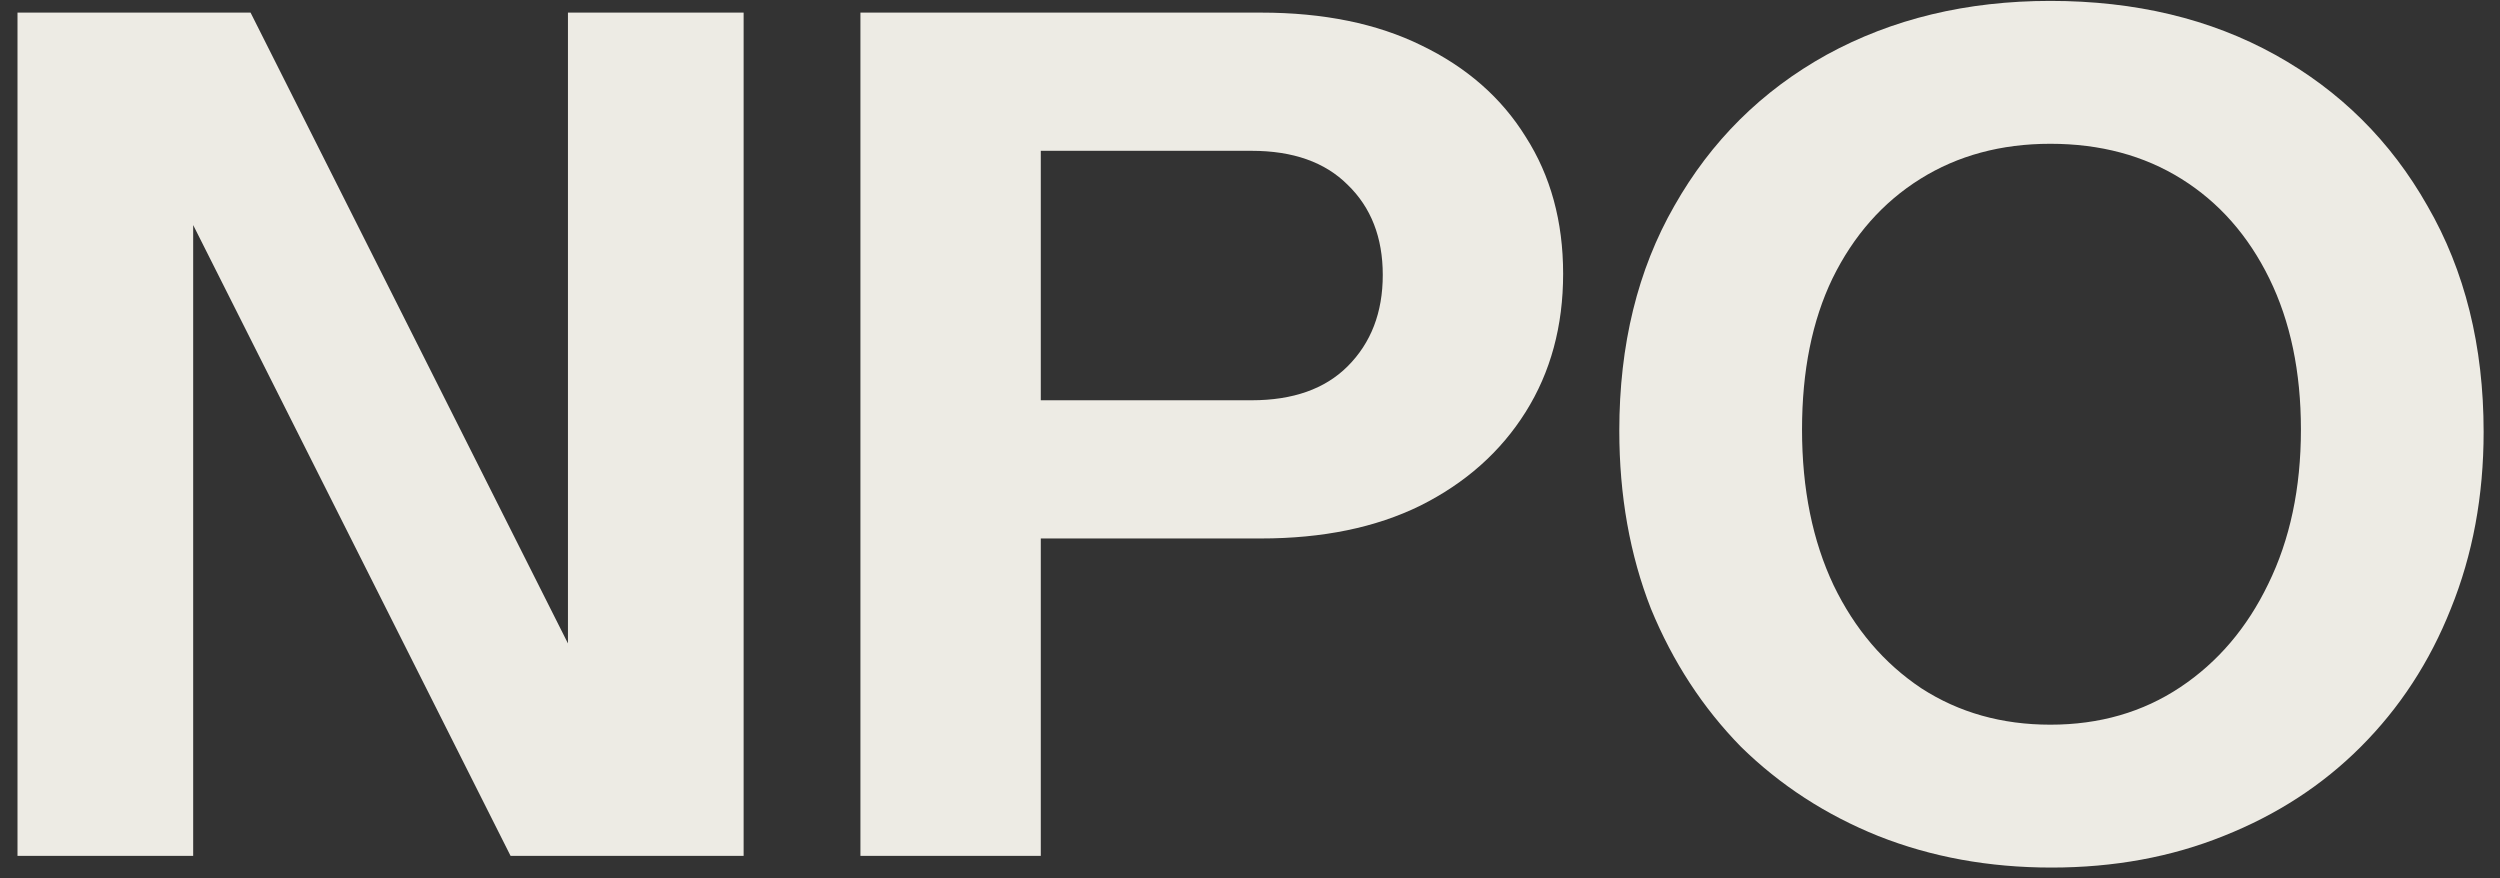
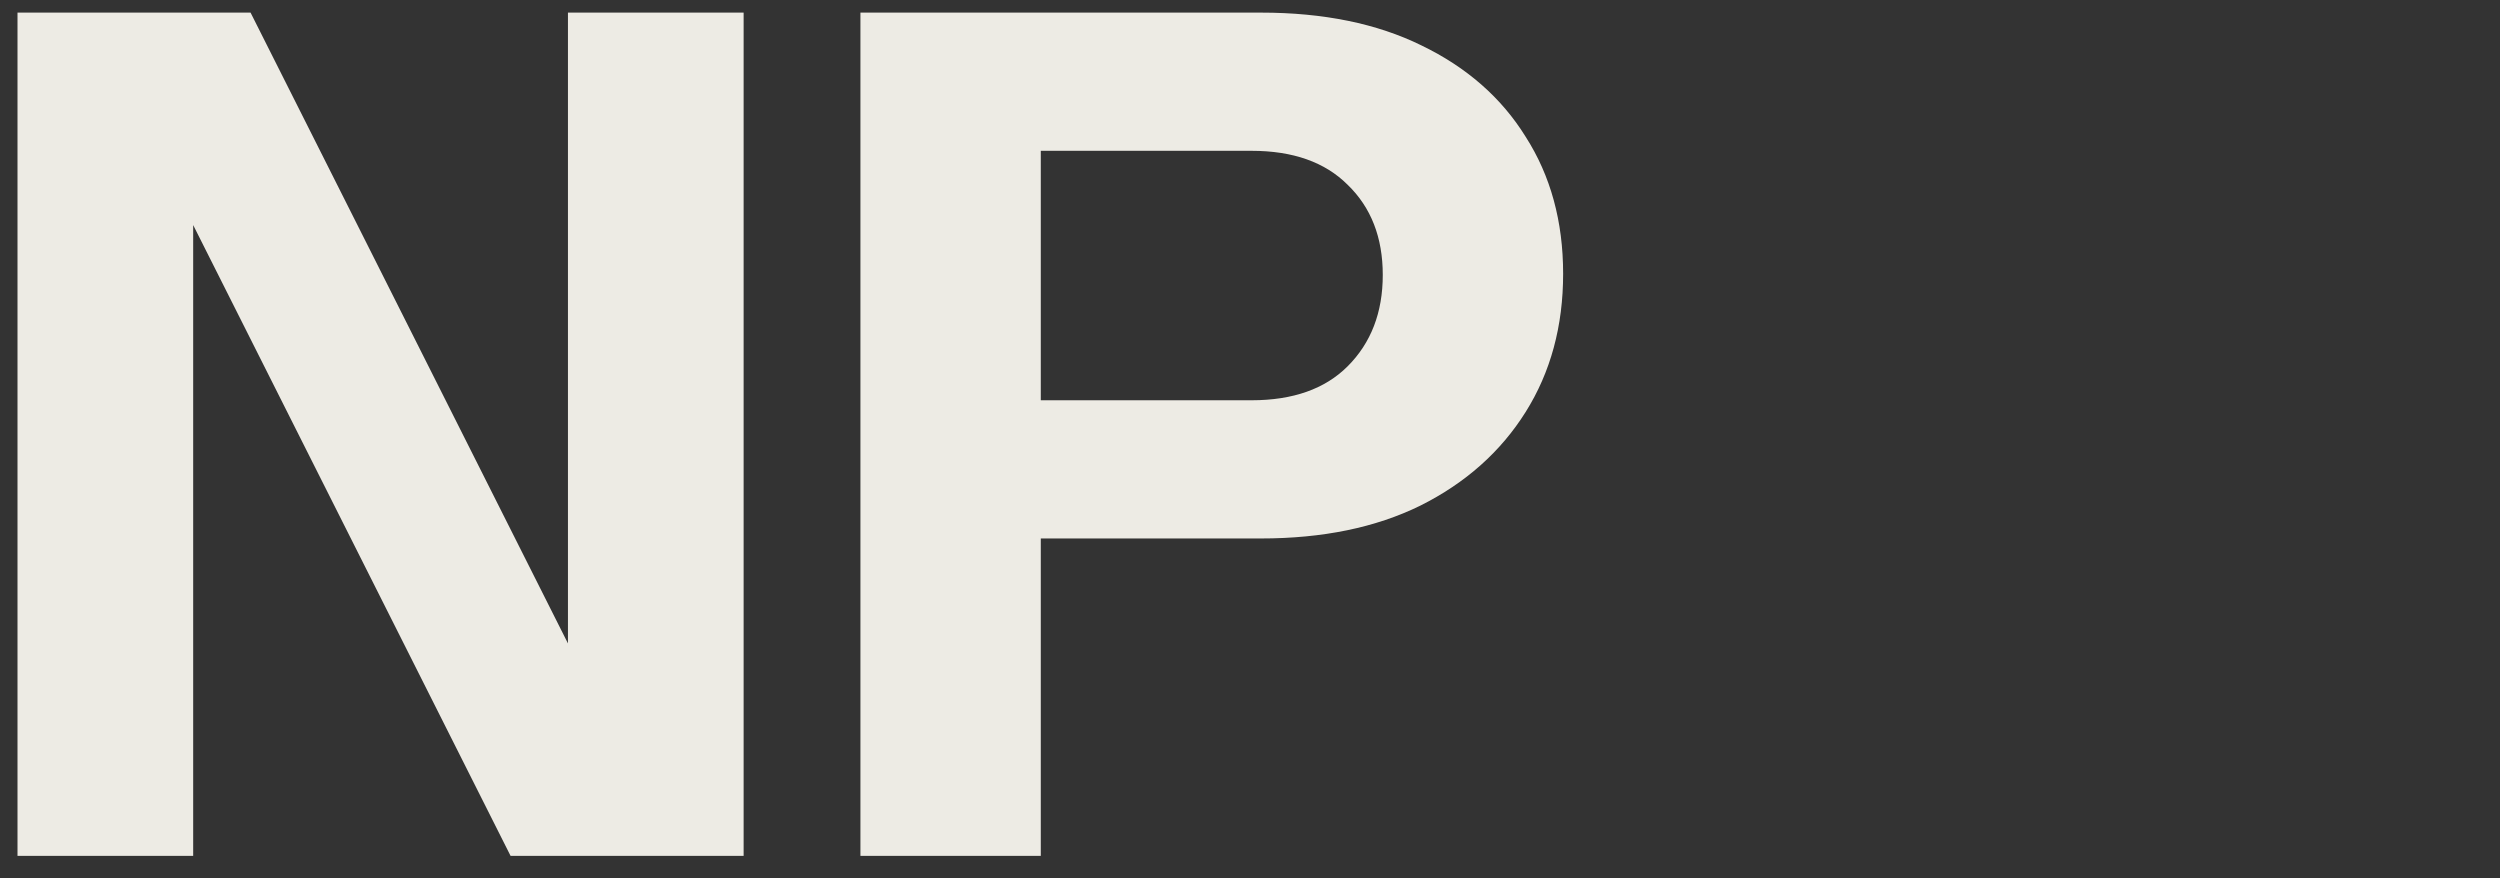
<svg xmlns="http://www.w3.org/2000/svg" width="111" height="39" viewBox="0 0 111 39" fill="none">
  <rect x="0" y="0" width="111" height="39" fill="#333333" stroke="none" />
  <g id="NPO">
    <path d="M0.777 38V0.56H11.125L27.765 33.632L25.217 34.256V0.56H33.017V38H22.669L6.029 4.928L8.577 4.304V38H0.777Z" fill="#EDEBE4" />
-     <path d="M38.203 38V0.56H55.987C58.761 0.56 61.135 1.045 63.111 2.016C65.122 2.987 66.665 4.339 67.739 6.072C68.849 7.805 69.403 9.833 69.403 12.156C69.403 14.479 68.849 16.524 67.739 18.292C66.63 20.06 65.07 21.447 63.059 22.452C61.083 23.423 58.726 23.908 55.987 23.908H44.547V17.772H55.571C57.408 17.772 58.83 17.269 59.835 16.264C60.875 15.224 61.395 13.872 61.395 12.208C61.395 10.544 60.875 9.209 59.835 8.204C58.83 7.199 57.408 6.696 55.571 6.696H46.211V38H38.203Z" fill="#EDEBE4" />
-     <path d="M91.085 38.52C88.312 38.52 85.747 38.052 83.389 37.116C81.067 36.18 79.039 34.863 77.305 33.164C75.607 31.431 74.272 29.385 73.302 27.028C72.365 24.636 71.897 22.001 71.897 19.124C71.897 15.311 72.712 11.983 74.341 9.14C75.971 6.263 78.224 4.027 81.102 2.432C84.013 0.837 87.324 0.04 91.034 0.04C94.812 0.04 98.14 0.837 101.018 2.432C103.895 4.027 106.148 6.263 107.778 9.14C109.442 12.017 110.273 15.363 110.273 19.176C110.273 22.019 109.788 24.636 108.817 27.028C107.882 29.385 106.547 31.431 104.813 33.164C103.115 34.863 101.087 36.18 98.73 37.116C96.407 38.052 93.859 38.52 91.085 38.52ZM91.034 32.176C93.218 32.176 95.141 31.621 96.805 30.512C98.469 29.403 99.769 27.877 100.706 25.936C101.676 23.96 102.161 21.672 102.161 19.072C102.161 16.507 101.693 14.271 100.757 12.364C99.822 10.457 98.522 8.984 96.858 7.944C95.194 6.904 93.252 6.384 91.034 6.384C88.85 6.384 86.925 6.904 85.261 7.944C83.597 8.984 82.297 10.457 81.362 12.364C80.46 14.236 80.01 16.472 80.01 19.072C80.01 21.707 80.478 24.012 81.413 25.988C82.35 27.929 83.65 29.455 85.314 30.564C86.978 31.639 88.884 32.176 91.034 32.176Z" fill="#EDEBE4" />
+     <path d="M38.203 38V0.56H55.987C58.761 0.56 61.135 1.045 63.111 2.016C65.122 2.987 66.665 4.339 67.739 6.072C68.849 7.805 69.403 9.833 69.403 12.156C69.403 14.479 68.849 16.524 67.739 18.292C66.63 20.06 65.07 21.447 63.059 22.452C61.083 23.423 58.726 23.908 55.987 23.908H44.547V17.772H55.571C57.408 17.772 58.83 17.269 59.835 16.264C60.875 15.224 61.395 13.872 61.395 12.208C61.395 10.544 60.875 9.209 59.835 8.204C58.83 7.199 57.408 6.696 55.571 6.696H46.211V38H38.203" fill="#EDEBE4" />
  </g>
</svg>